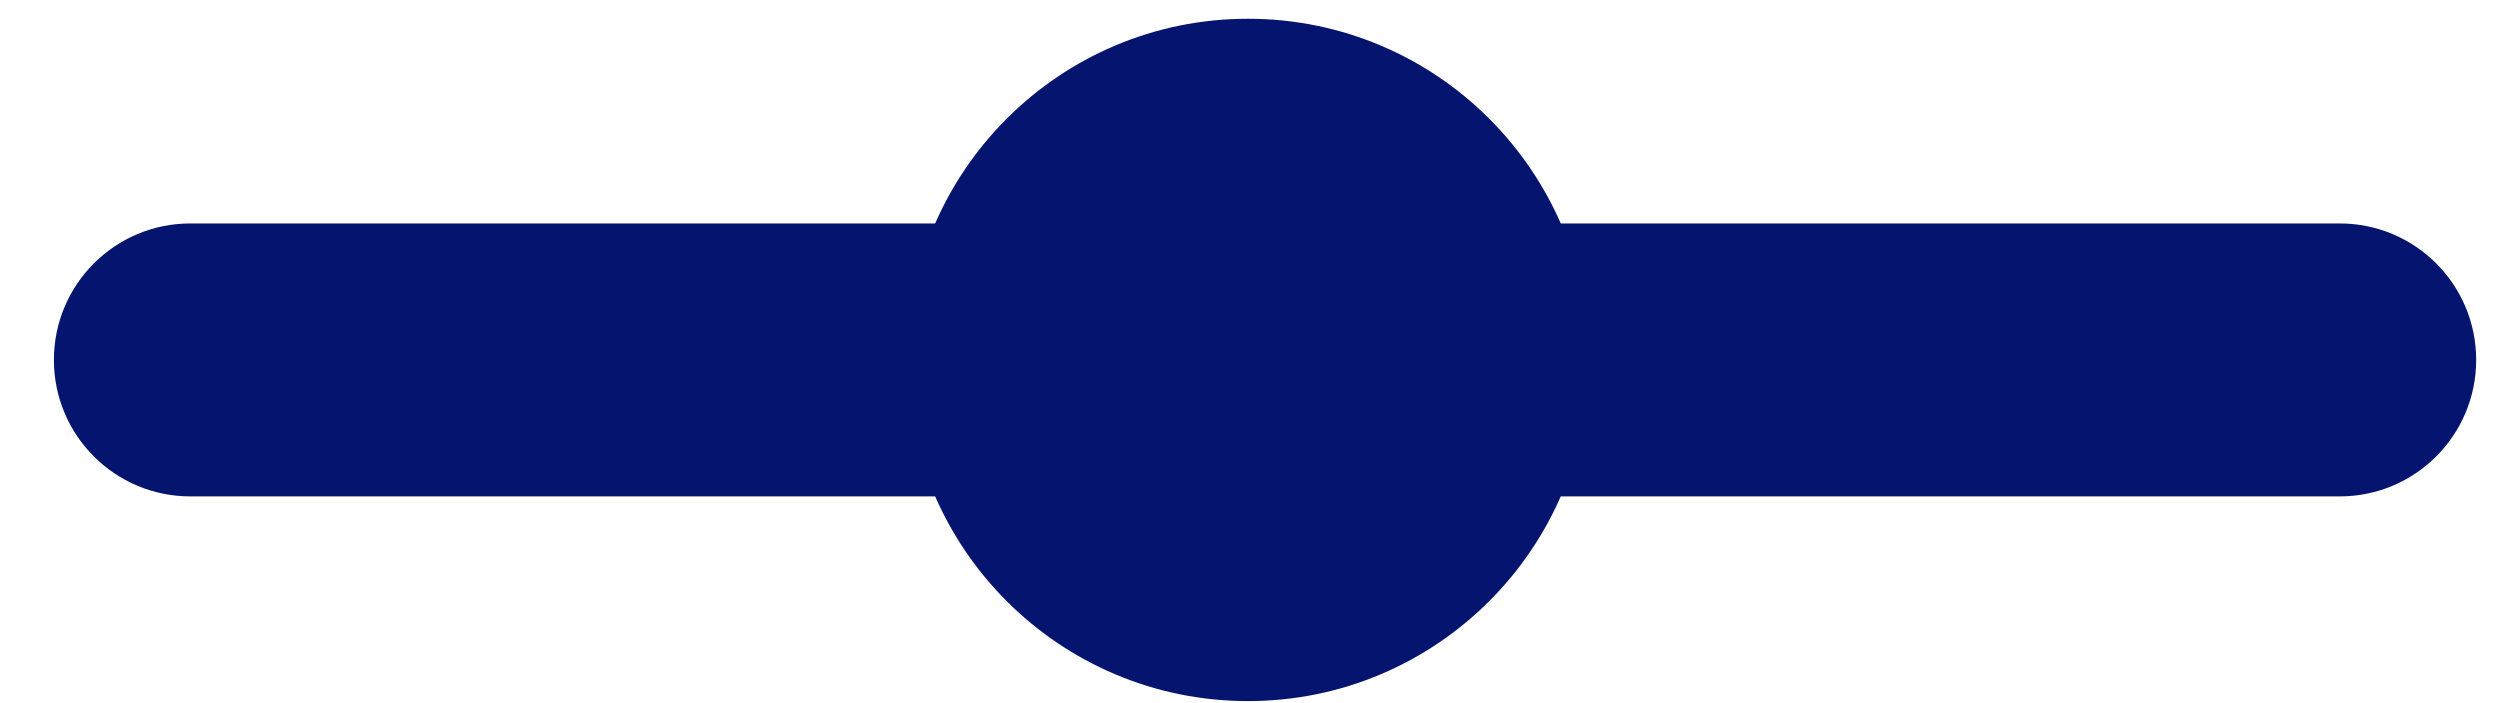
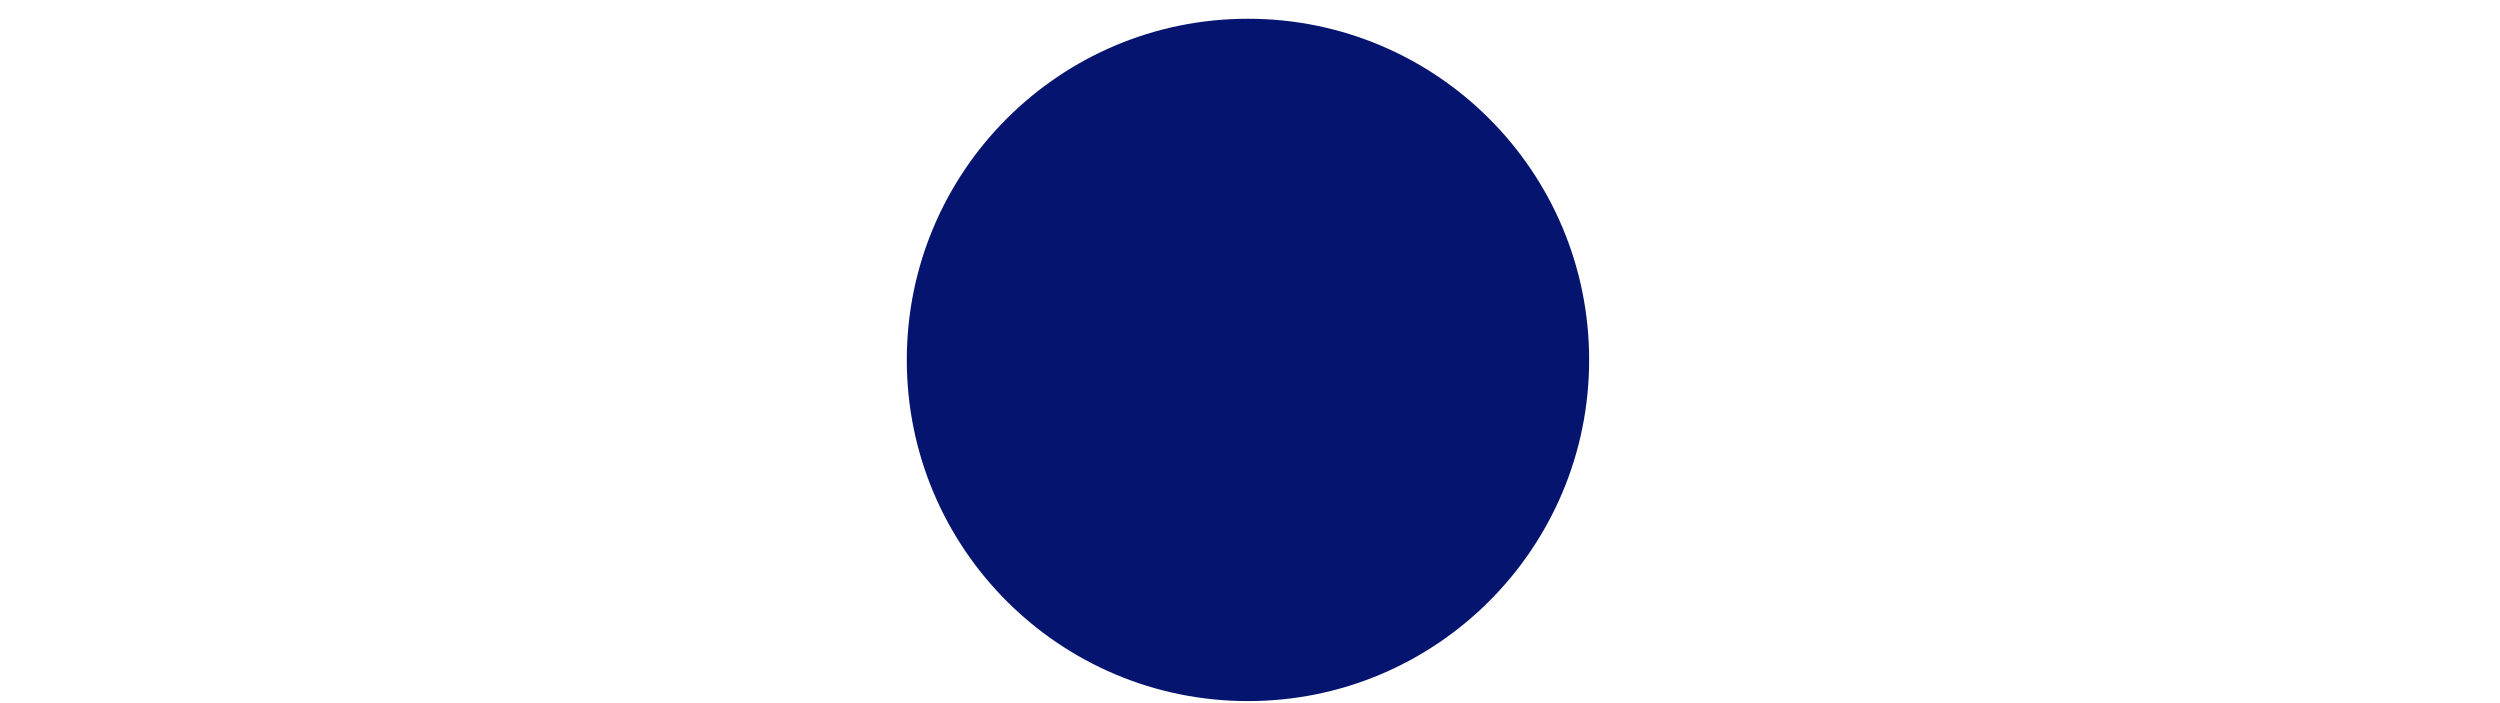
<svg xmlns="http://www.w3.org/2000/svg" width="32" height="9" viewBox="0 0 32 9" fill="none">
-   <path fill-rule="evenodd" clip-rule="evenodd" d="M0.69 4.607C0.69 3.642 1.472 2.86 2.437 2.86H29.948C30.913 2.86 31.695 3.642 31.695 4.607C31.695 5.572 30.913 6.354 29.948 6.354H2.437C1.472 6.354 0.69 5.572 0.69 4.607Z" fill="#05146E" />
  <path d="M20.341 4.607C20.341 7.019 18.386 8.974 15.974 8.974C13.562 8.974 11.607 7.019 11.607 4.607C11.607 2.195 13.562 0.24 15.974 0.24C18.386 0.24 20.341 2.195 20.341 4.607Z" fill="#05146E" />
</svg>